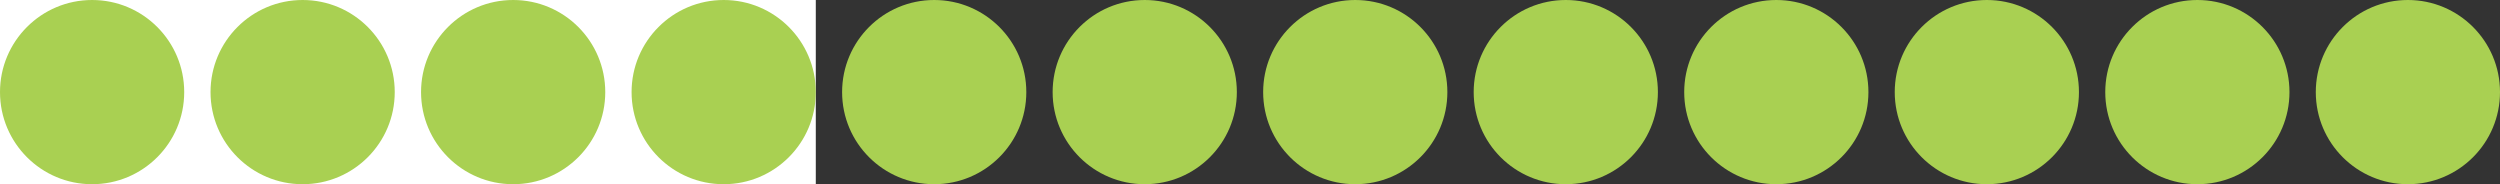
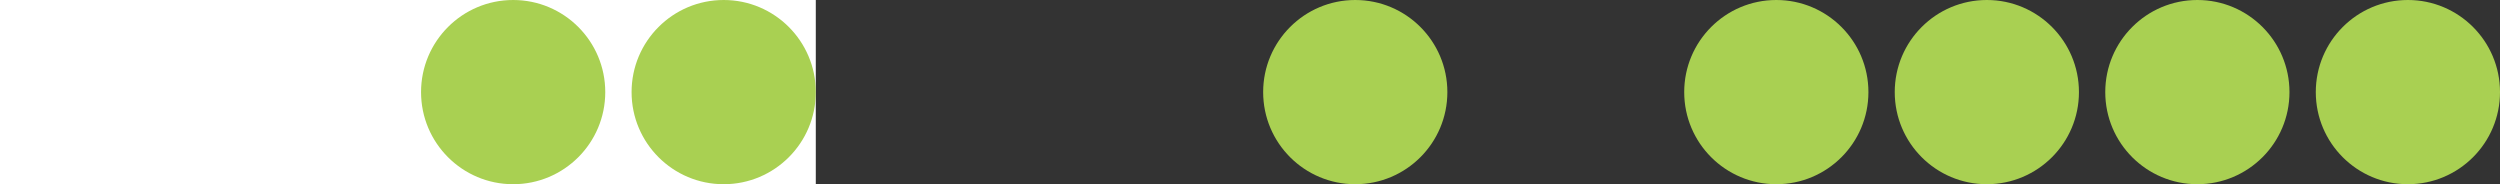
<svg xmlns="http://www.w3.org/2000/svg" width="285" height="21" viewBox="0 0 285 21" fill="none">
  <rect x="0" y="0" width="285" height="21" fill="#333333" stroke="none" />
  <rect width="93" height="21" fill="white" />
-   <circle cx="10.5" cy="10.5" r="10.5" fill="#A9D052" />
-   <circle cx="34.5" cy="10.5" r="10.5" fill="#A9D052" />
  <circle cx="58.5" cy="10.5" r="10.5" fill="#A9D052" />
  <circle cx="82.5" cy="10.5" r="10.5" fill="#A9D052" />
-   <circle cx="106.5" cy="10.5" r="10.5" fill="#A9D052" />
-   <circle cx="130.5" cy="10.5" r="10.5" fill="#A9D052" />
  <circle cx="154.5" cy="10.5" r="10.5" fill="#A9D052" />
-   <circle cx="178.5" cy="10.5" r="10.5" fill="#A9D052" />
  <circle cx="202.5" cy="10.5" r="10.5" fill="#A9D052" />
  <circle cx="226.5" cy="10.5" r="10.5" fill="#A9D052" />
  <circle cx="250.5" cy="10.5" r="10.5" fill="#A9D052" />
  <circle cx="274.5" cy="10.5" r="10.5" fill="#A9D052" />
</svg>